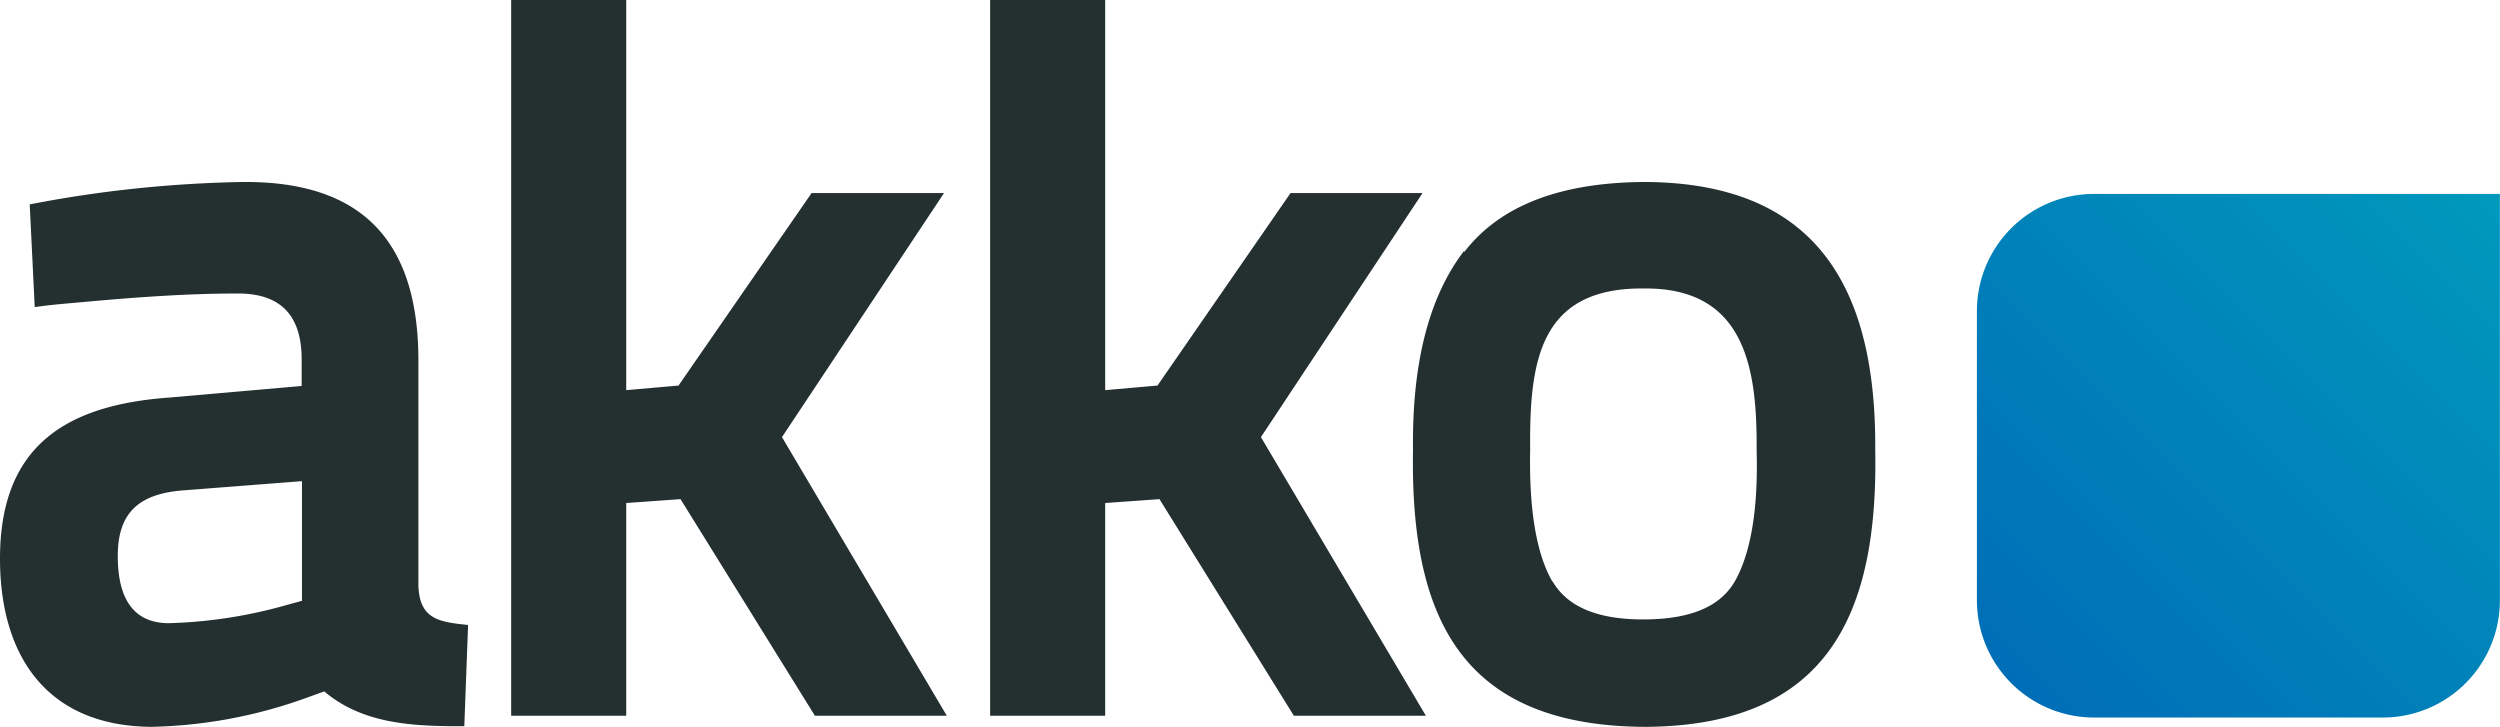
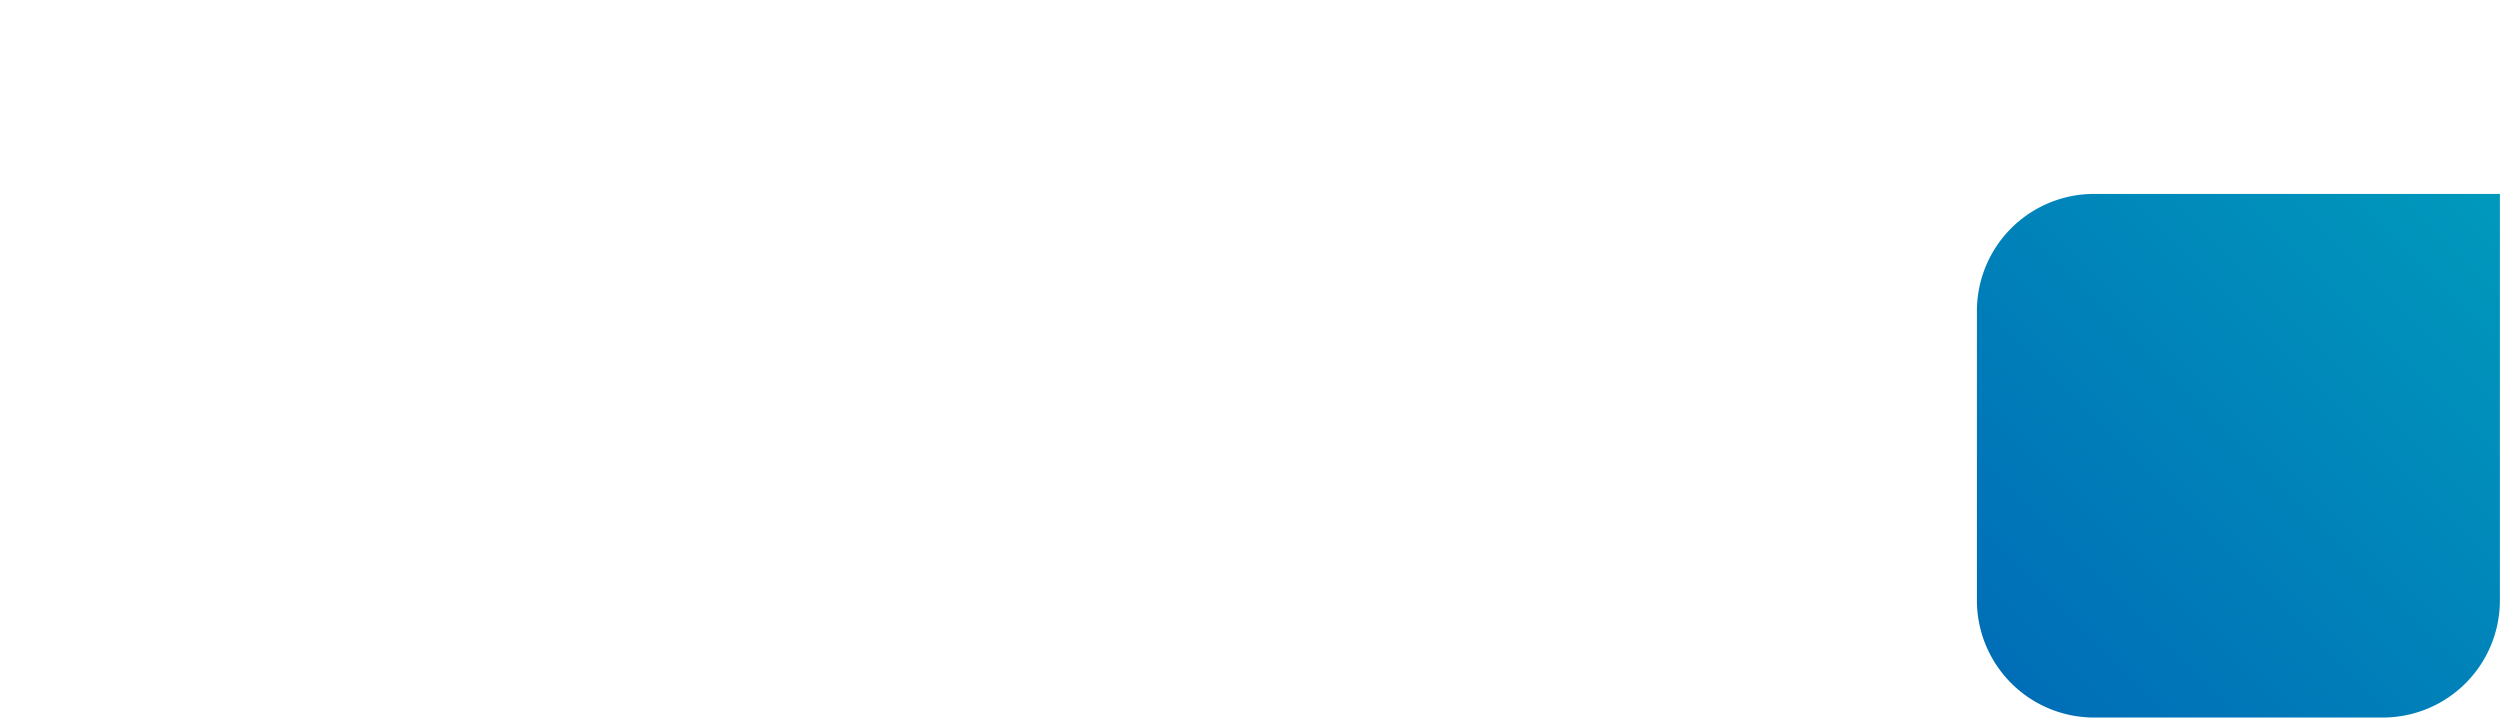
<svg xmlns="http://www.w3.org/2000/svg" id="Ebene_1" data-name="Ebene 1" viewBox="0 0 239.01 69.49">
  <defs>
    <style>.cls-1{fill:url(#Unbenannter_Verlauf_7);}.cls-2{fill:#242f30;}</style>
    <linearGradient id="Unbenannter_Verlauf_7" x1="192.23" y1="65.31" x2="239.01" y2="18.54" gradientUnits="userSpaceOnUse">
      <stop offset="0" stop-color="#006eb7" />
      <stop offset="1" stop-color="#0099bc" />
    </linearGradient>
  </defs>
  <path class="cls-1" d="M200.15,18.54A11.2,11.2,0,0,0,189,29.74V57.39a11.21,11.21,0,0,0,11.2,11.21h27.66A11.2,11.2,0,0,0,239,57.39V18.54Z" />
-   <path class="cls-2" d="M148.44,55.59c1.36,2.33,4.13,3.66,8.8,3.63s7.39-1.38,8.7-3.79c1.44-2.64,2.16-6.75,2-12.41.06-7.9-1.14-15.51-10.73-15.44-10.07-.12-11,7-10.92,15.44-.12,5.88.64,10,2.12,12.57M140,24.08c3.48-4.52,9.35-6.65,17.28-6.68,16.59.08,22.1,10.36,22,25.6.29,15.74-4.54,26.38-21.95,26.49C139.66,69.43,134.82,59,135.09,43c-.1-8.17,1.47-14.54,4.87-19m-34.3,24.09V68.43h-11V0h11V37.3l5-.44,12.72-18.4H136L120.55,41.79l15.77,26.64H123.7L110.85,47.72Zm-45.79,0V68.43h-11V0h11V37.3l5-.44,12.72-18.4H90.25L74.76,41.79,90.52,68.43H77.91L65.06,47.72Zm-31,9.31V46l-11.33.88c-4.1.31-6.3,2-6.28,6.3,0,3.3,1,6.38,4.85,6.4a45.56,45.56,0,0,0,11.3-1.74l1.6-.44c.13,0,.78-.22-.14.06M31,66.1l-1.94.7a46.25,46.25,0,0,1-14.59,2.69C4.51,69.41,0,62.76,0,53.4,0,42.62,6.31,38.69,16.3,38L28.84,36.9V34.37c0-4.12-1.91-6.32-6.11-6.31-5.06,0-10.13.39-15.16.85-1.45.13-2.83.24-4.25.45l-.48-9.82A116.67,116.67,0,0,1,23.2,17.4C34.57,17.3,39.94,23,40,34.27V56c.12,3.23,2,3.46,4.75,3.75l-.36,9.68h-1C39,69.4,34.5,69.07,31,66.1" />
</svg>